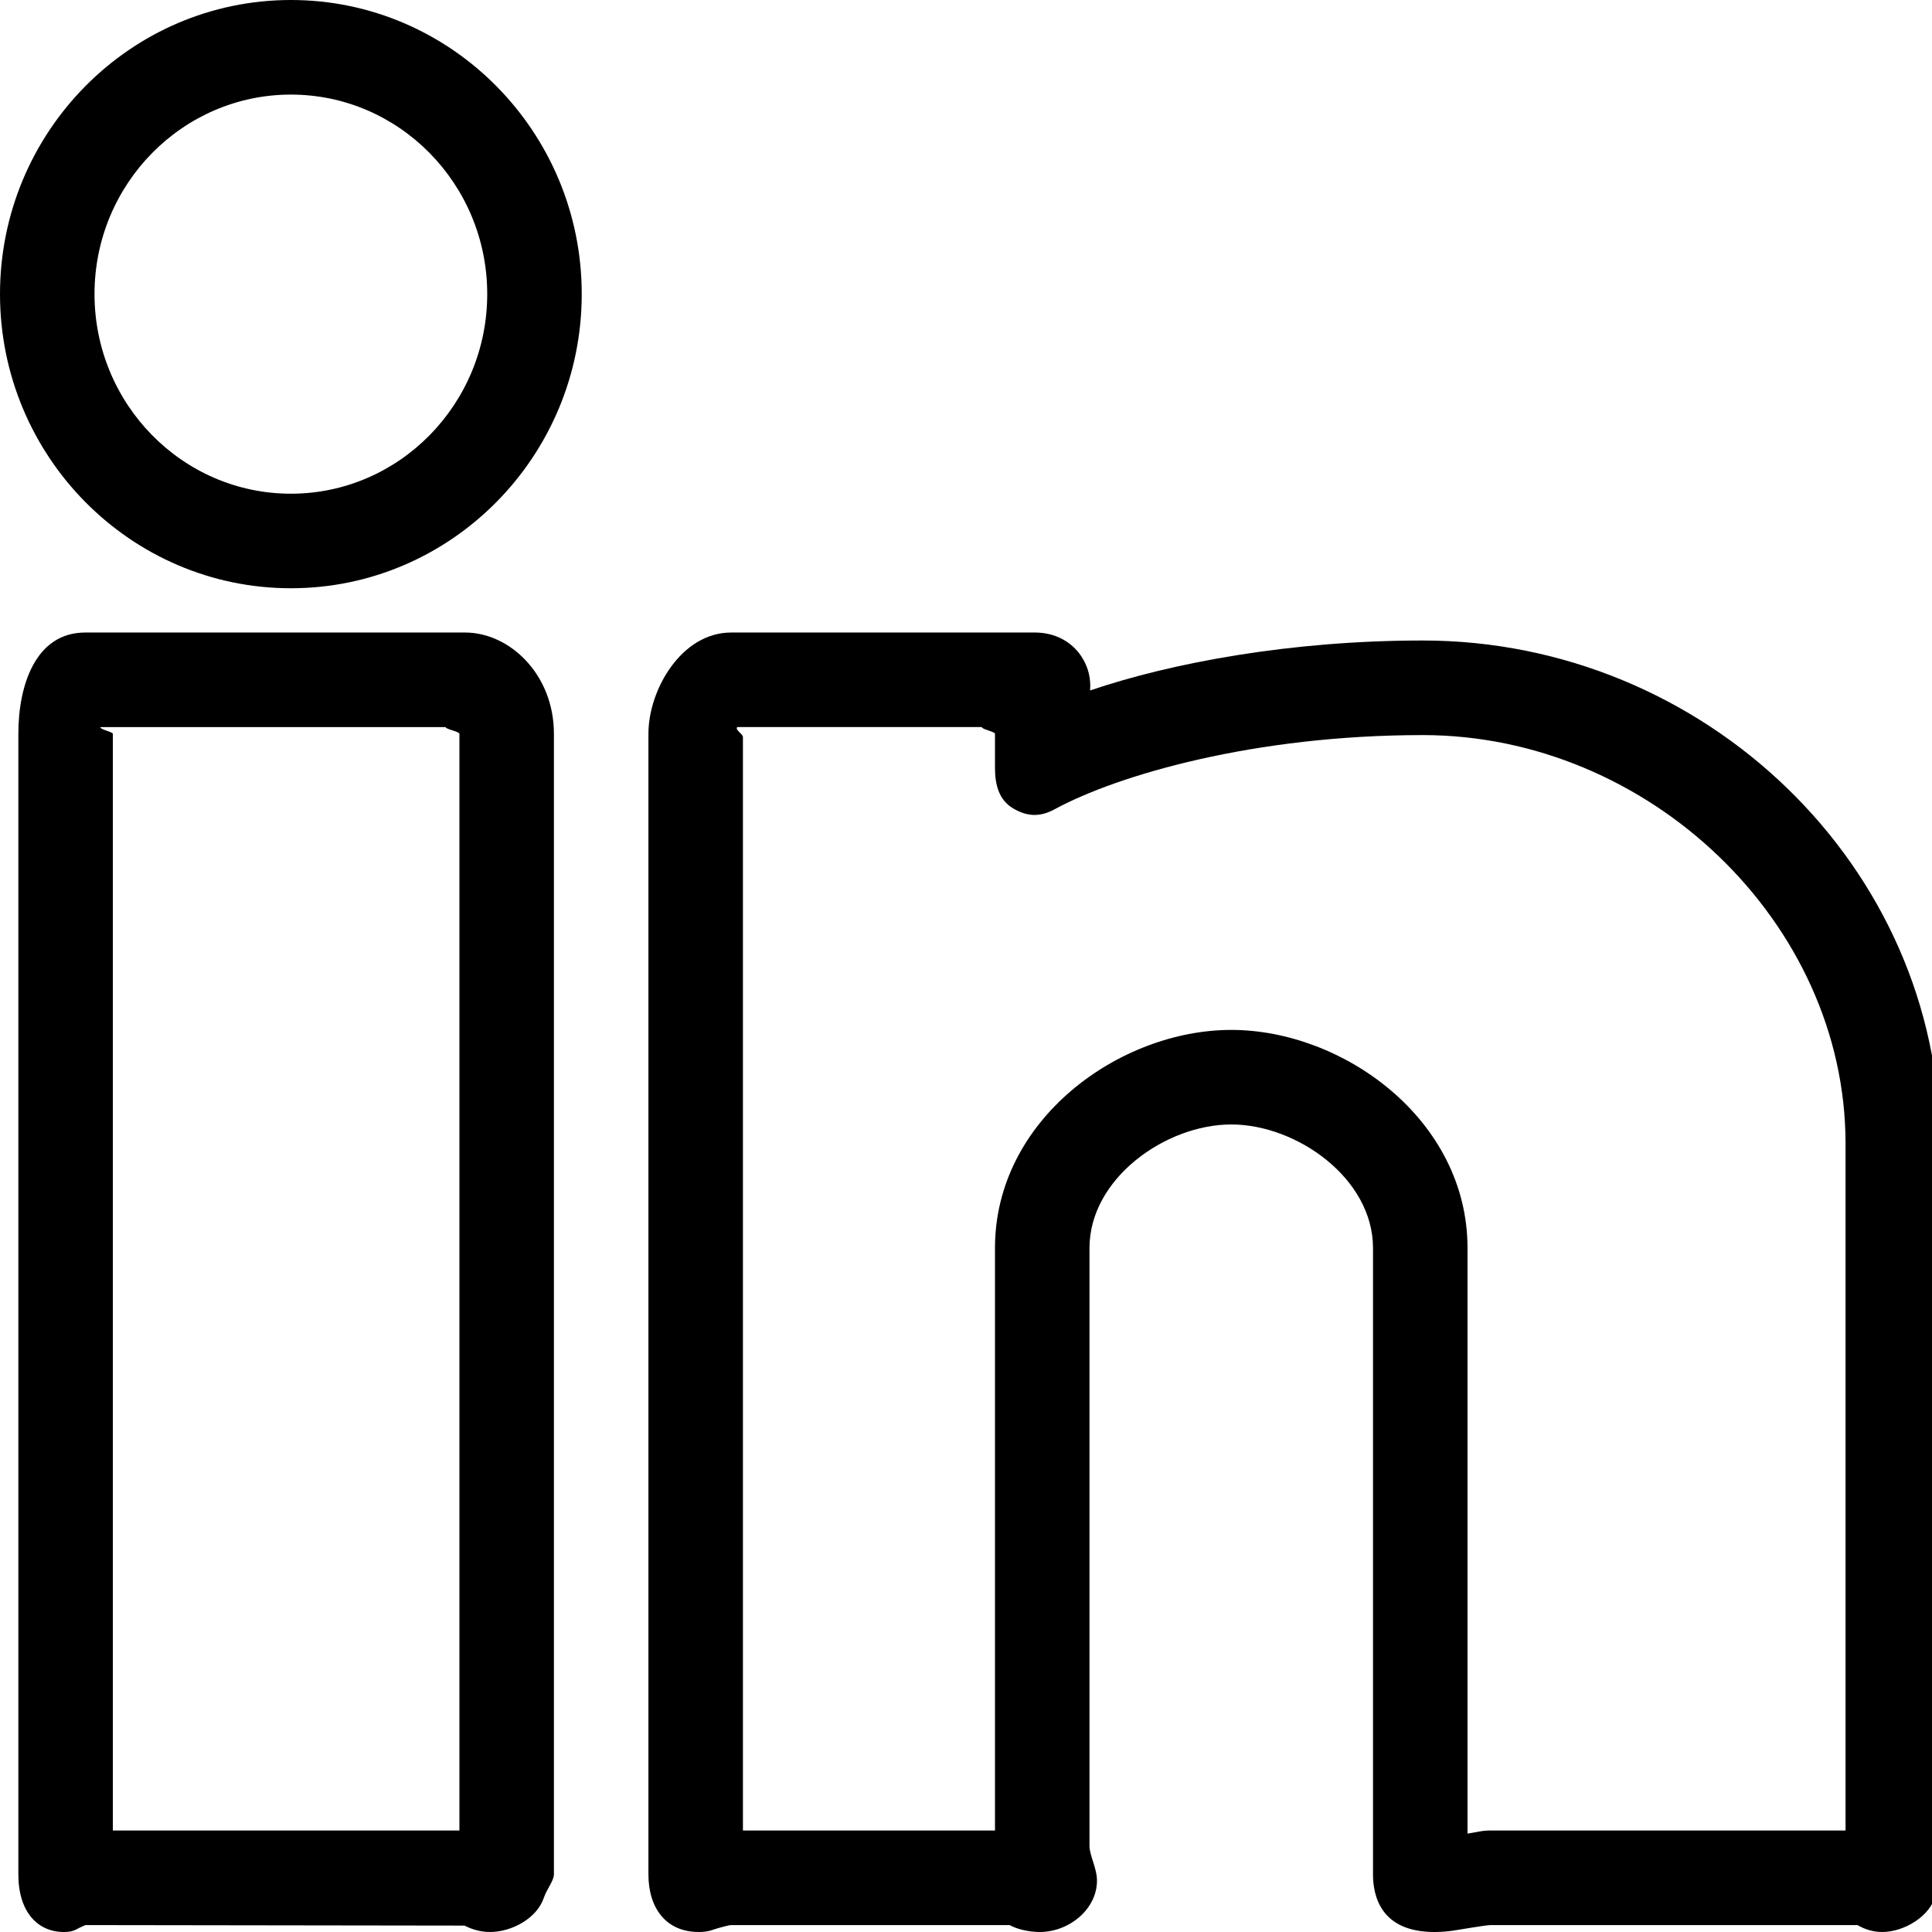
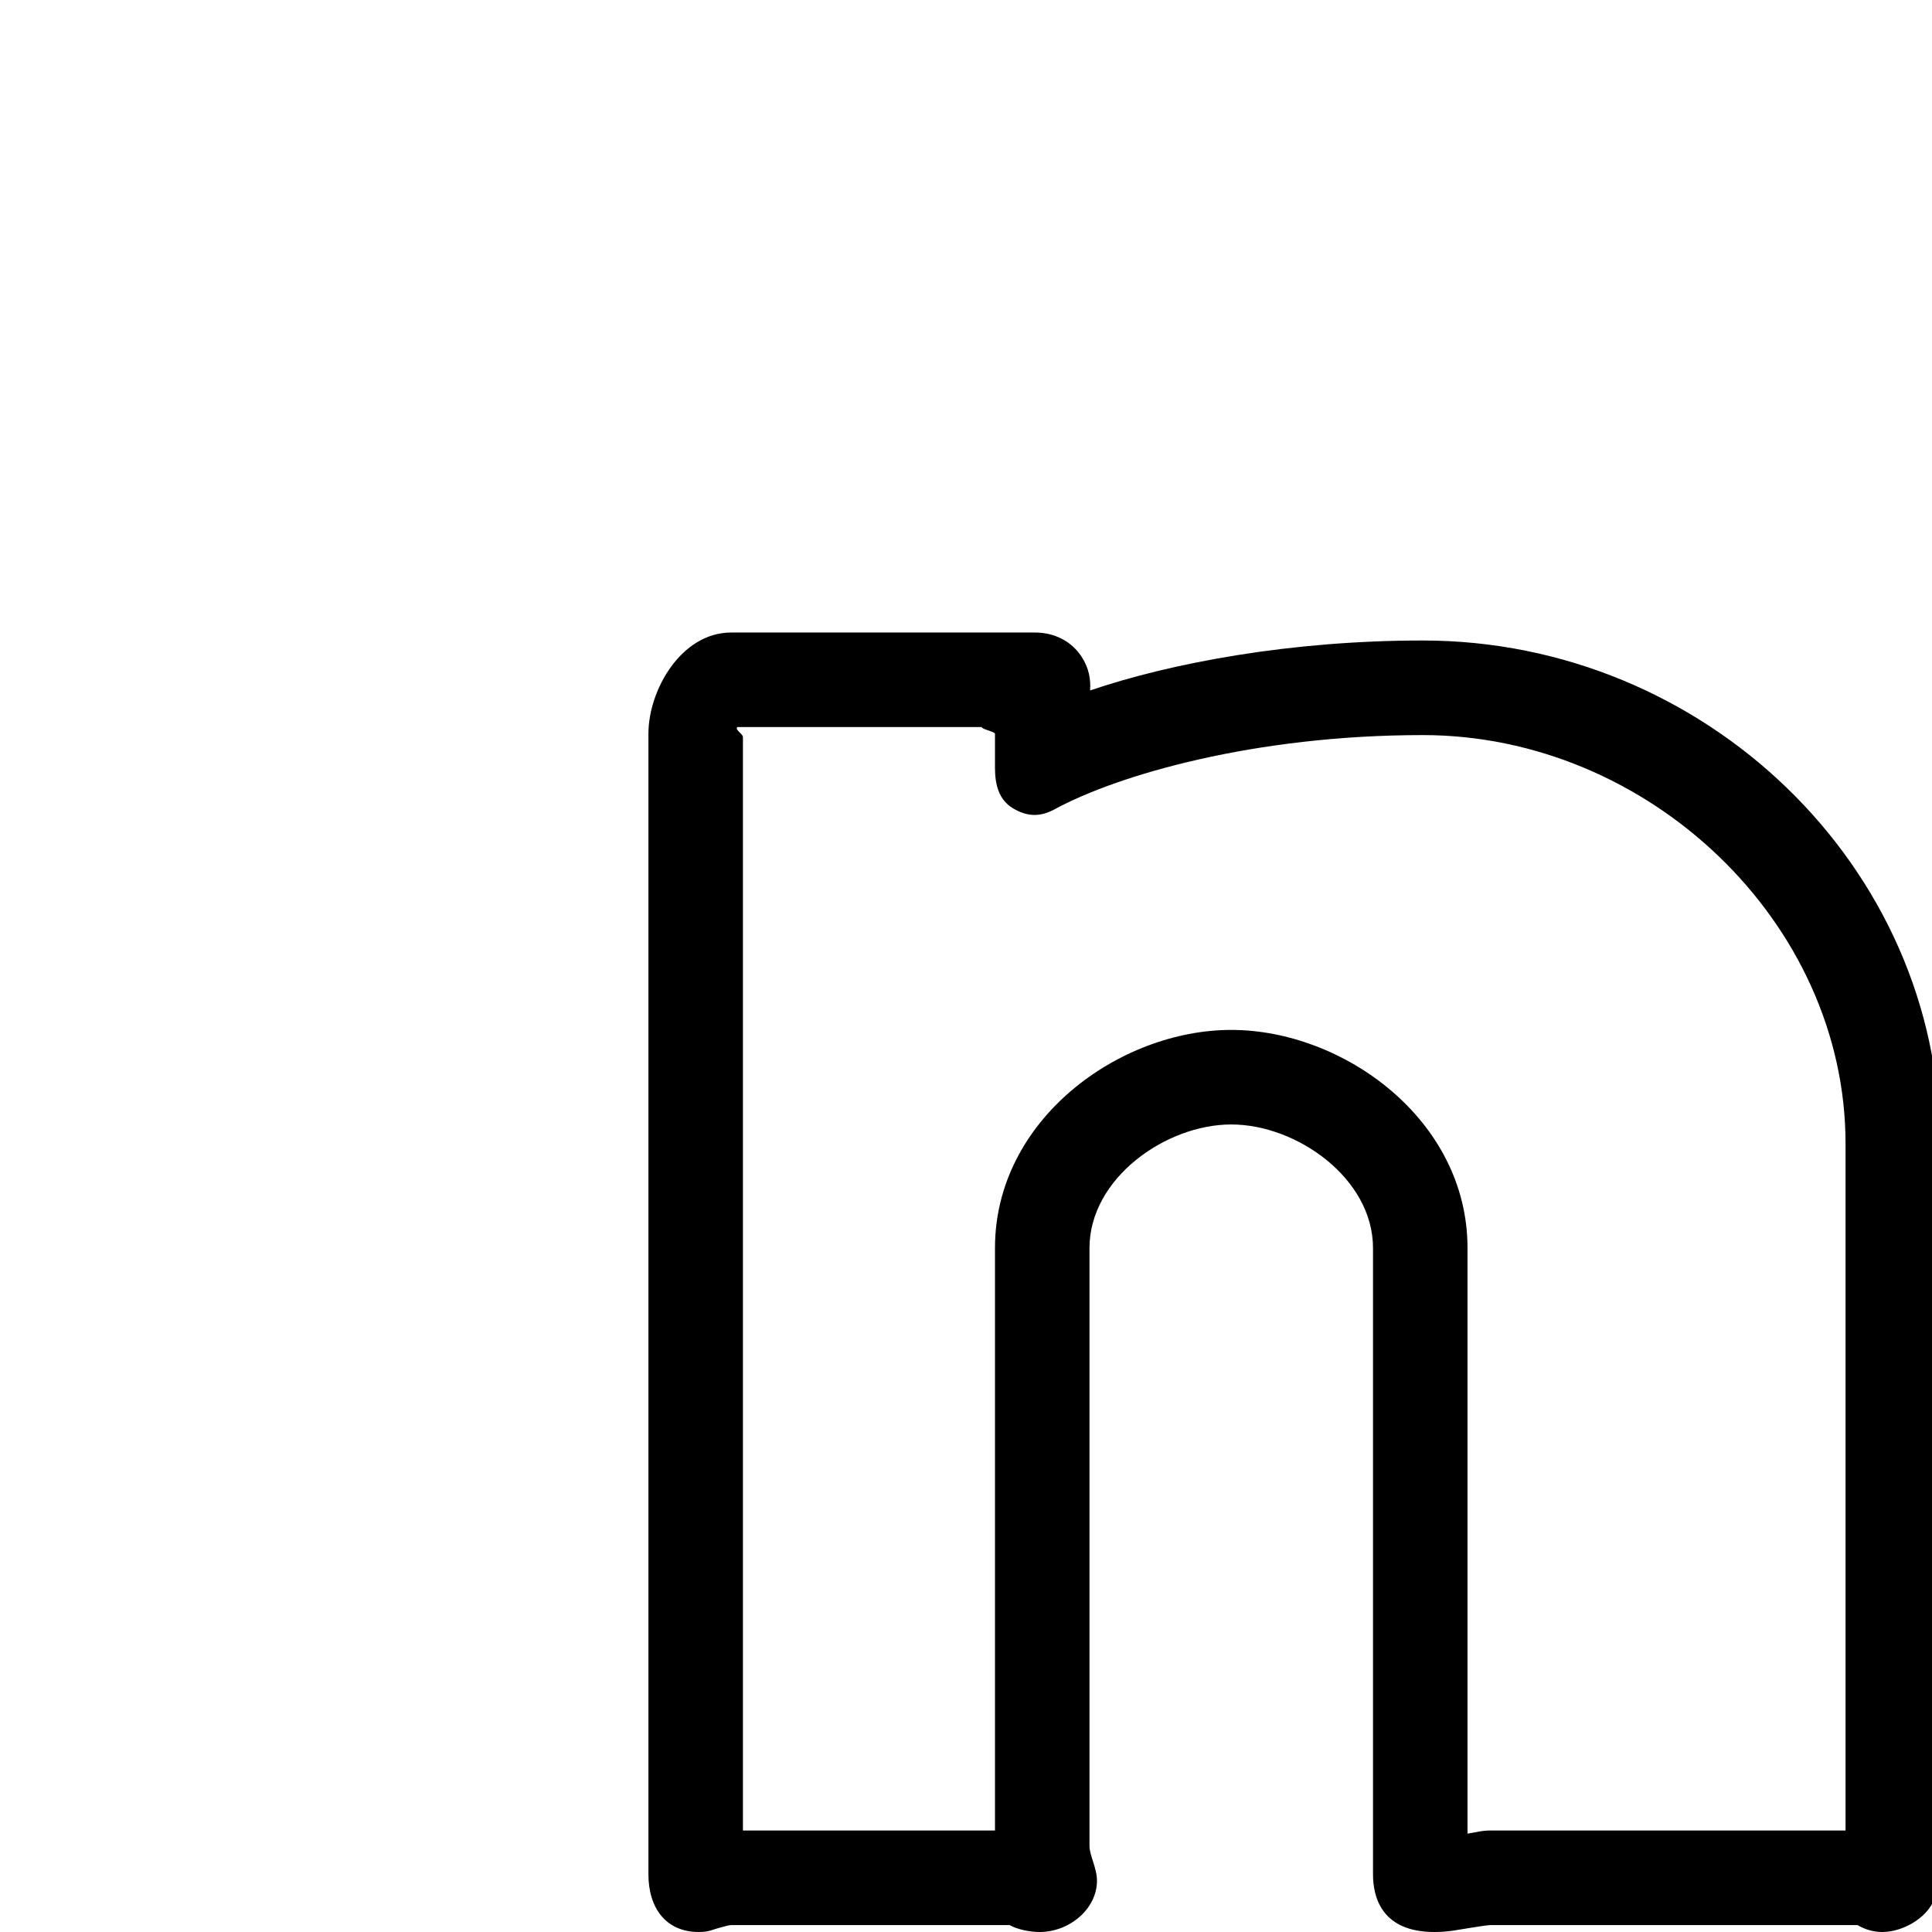
<svg xmlns="http://www.w3.org/2000/svg" width="48px" height="48px" viewBox="0 0 48 48" version="1.1">
  <title>components/symbols/social/outlined/tiktok copy</title>
  <g id="components/symbols/social/outlined/tiktok-copy" stroke="none" stroke-width="1" fill="none" fill-rule="evenodd">
    <g id="linkedin" fill="#000000" fill-rule="nonzero">
      <g id="linkedin-(3)">
-         <path d="M12.172,48 L12.172,48 C11.877,48 11.657,47.897 11.538,47.841 L2.118,47.828 C2.109,47.835 2.073,47.852 2.042,47.864 C1.9,47.919 1.854,48 1.586,48 C0.941,48 0.456,47.509 0.456,46.568 L0.456,18.231 C0.456,17.021 0.885,15.715 2.118,15.715 L11.556,15.715 C12.658,15.715 13.762,16.75 13.762,18.231 L13.762,46.568 C13.762,46.725 13.586,46.931 13.514,47.143 C13.342,47.664 12.712,48 12.172,48 Z M2.804,45.478 L11.414,45.478 L11.414,18.231 C11.414,18.175 11.076,18.118 11.07,18.065 L2.495,18.065 C2.481,18.123 2.804,18.184 2.804,18.231 L2.804,45.478 Z" id="path-1_19_" />
-         <path d="M7.228,14.615 C3.242,14.615 0,11.337 0,7.306 C0,3.277 3.242,0 7.228,0 C11.212,0 14.453,3.277 14.453,7.306 C14.453,11.337 11.212,14.615 7.228,14.615 Z M7.228,2.35 C4.537,2.35 2.348,4.573 2.348,7.306 C2.348,10.041 4.537,12.266 7.228,12.266 C9.917,12.266 12.105,10.041 12.105,7.306 C12.105,4.573 9.917,2.35 7.228,2.35 Z" id="path-2_12_" />
        <path d="M46.763,48 C46.56,48 46.344,47.944 46.149,47.828 L37.042,47.828 C36.935,47.831 36.772,47.86 36.593,47.887 C36.24,47.94 36.008,48 35.639,48 C34.301,48 34.112,47.1 34.112,46.568 L34.112,31.006 C34.112,29.278 32.219,27.937 30.59,27.937 C28.961,27.937 27.068,29.278 27.068,31.006 L27.068,45.863 C27.068,46.098 27.254,46.412 27.254,46.725 C27.254,47.428 26.569,48 25.829,48 C25.588,48 25.279,47.938 25.084,47.828 L18.164,47.828 C18.085,47.834 17.992,47.865 17.905,47.887 C17.695,47.94 17.624,48 17.362,48 C16.54,48 16.11,47.398 16.11,46.568 L16.11,18.231 C16.11,17.133 16.933,15.715 18.164,15.715 L25.715,15.715 C26.196,15.715 26.616,15.93 26.865,16.306 C27.055,16.591 27.103,16.883 27.083,17.154 C29.108,16.466 32.074,15.913 35.349,15.913 C42.343,15.913 48.2,21.52 48.2,28.413 L48.2,46.323 C48.2,46.554 48.153,46.811 48.095,47.066 C47.973,47.601 47.311,48 46.763,48 Z M30.59,25.588 C33.367,25.588 36.46,27.813 36.46,31.006 L36.46,45.581 C36.46,45.574 36.372,45.569 36.411,45.564 C36.715,45.517 36.809,45.478 37.042,45.478 L45.852,45.478 L45.852,28.412 C45.852,22.911 40.951,18.263 35.349,18.263 C31.164,18.263 27.768,19.255 26.202,20.106 C25.839,20.302 25.524,20.294 25.167,20.082 C24.812,19.87 24.72,19.487 24.72,19.073 L24.72,18.231 C24.72,18.176 24.388,18.119 24.393,18.064 L18.319,18.064 C18.247,18.127 18.458,18.234 18.458,18.311 L18.458,45.478 C18.458,45.478 18.151,45.478 18.164,45.478 L24.72,45.478 L24.72,31.006 C24.72,27.813 27.813,25.588 30.59,25.588 Z" id="path-3_6_" />
      </g>
    </g>
  </g>
</svg>